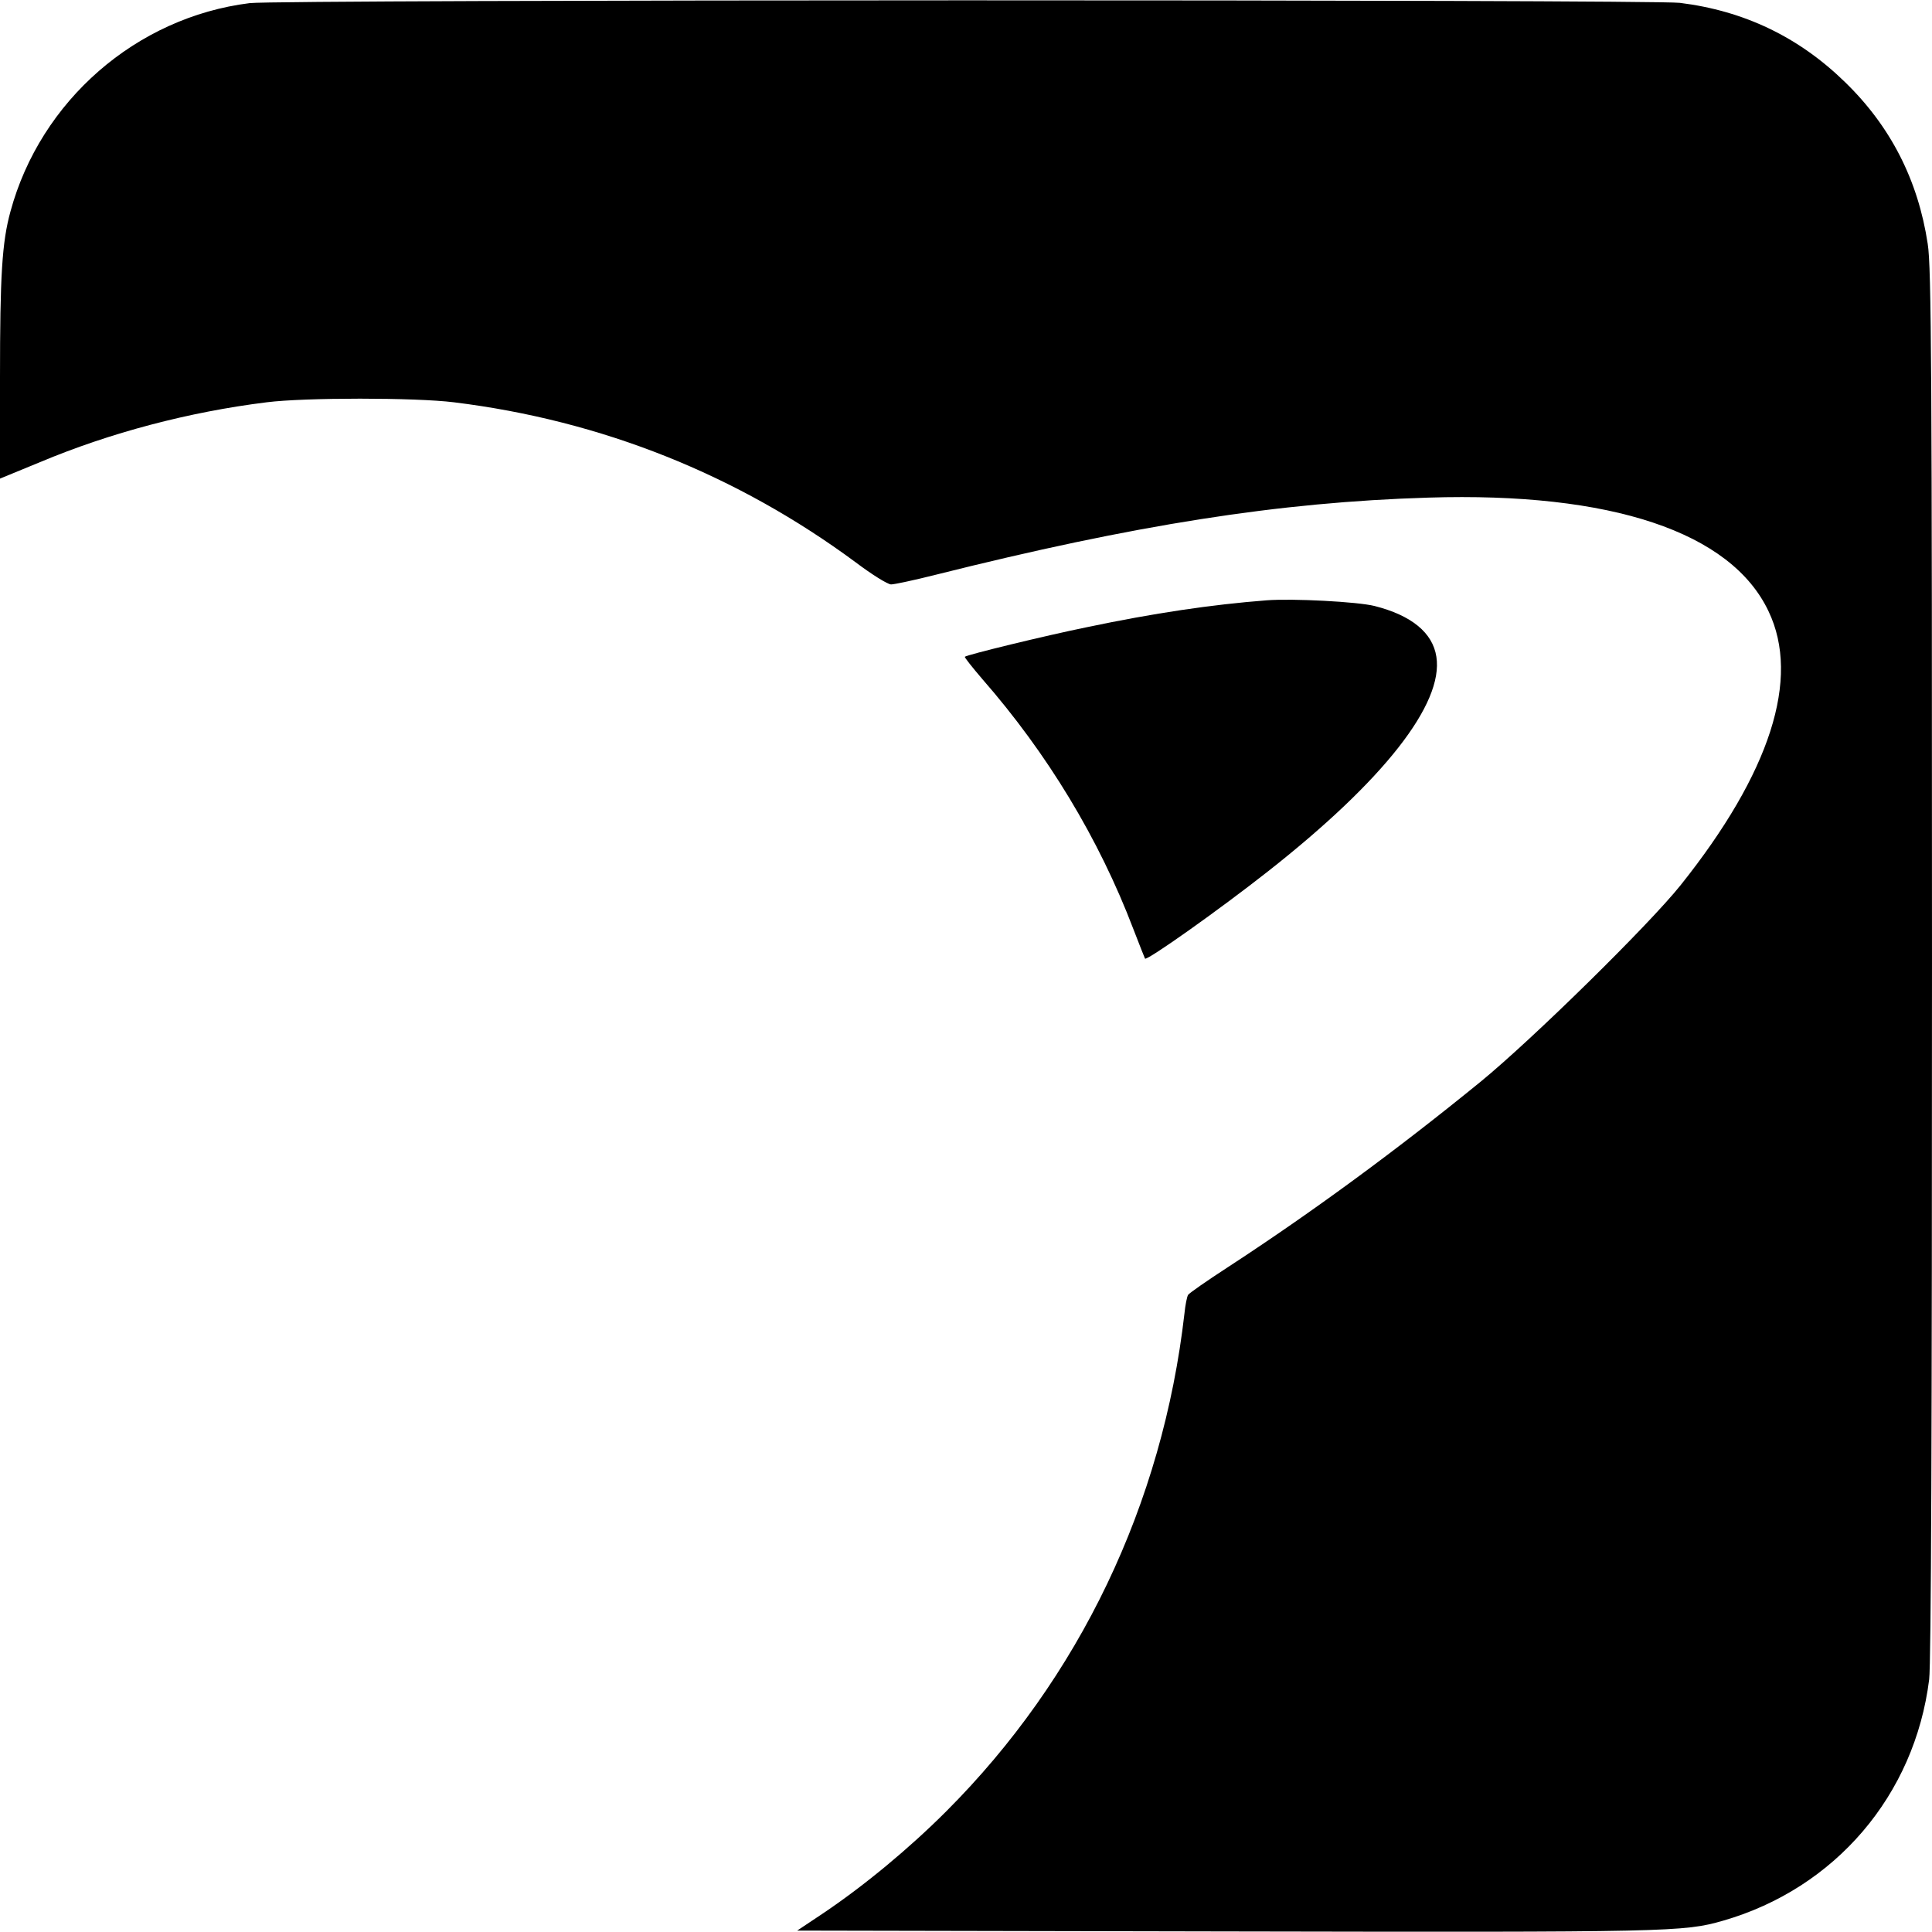
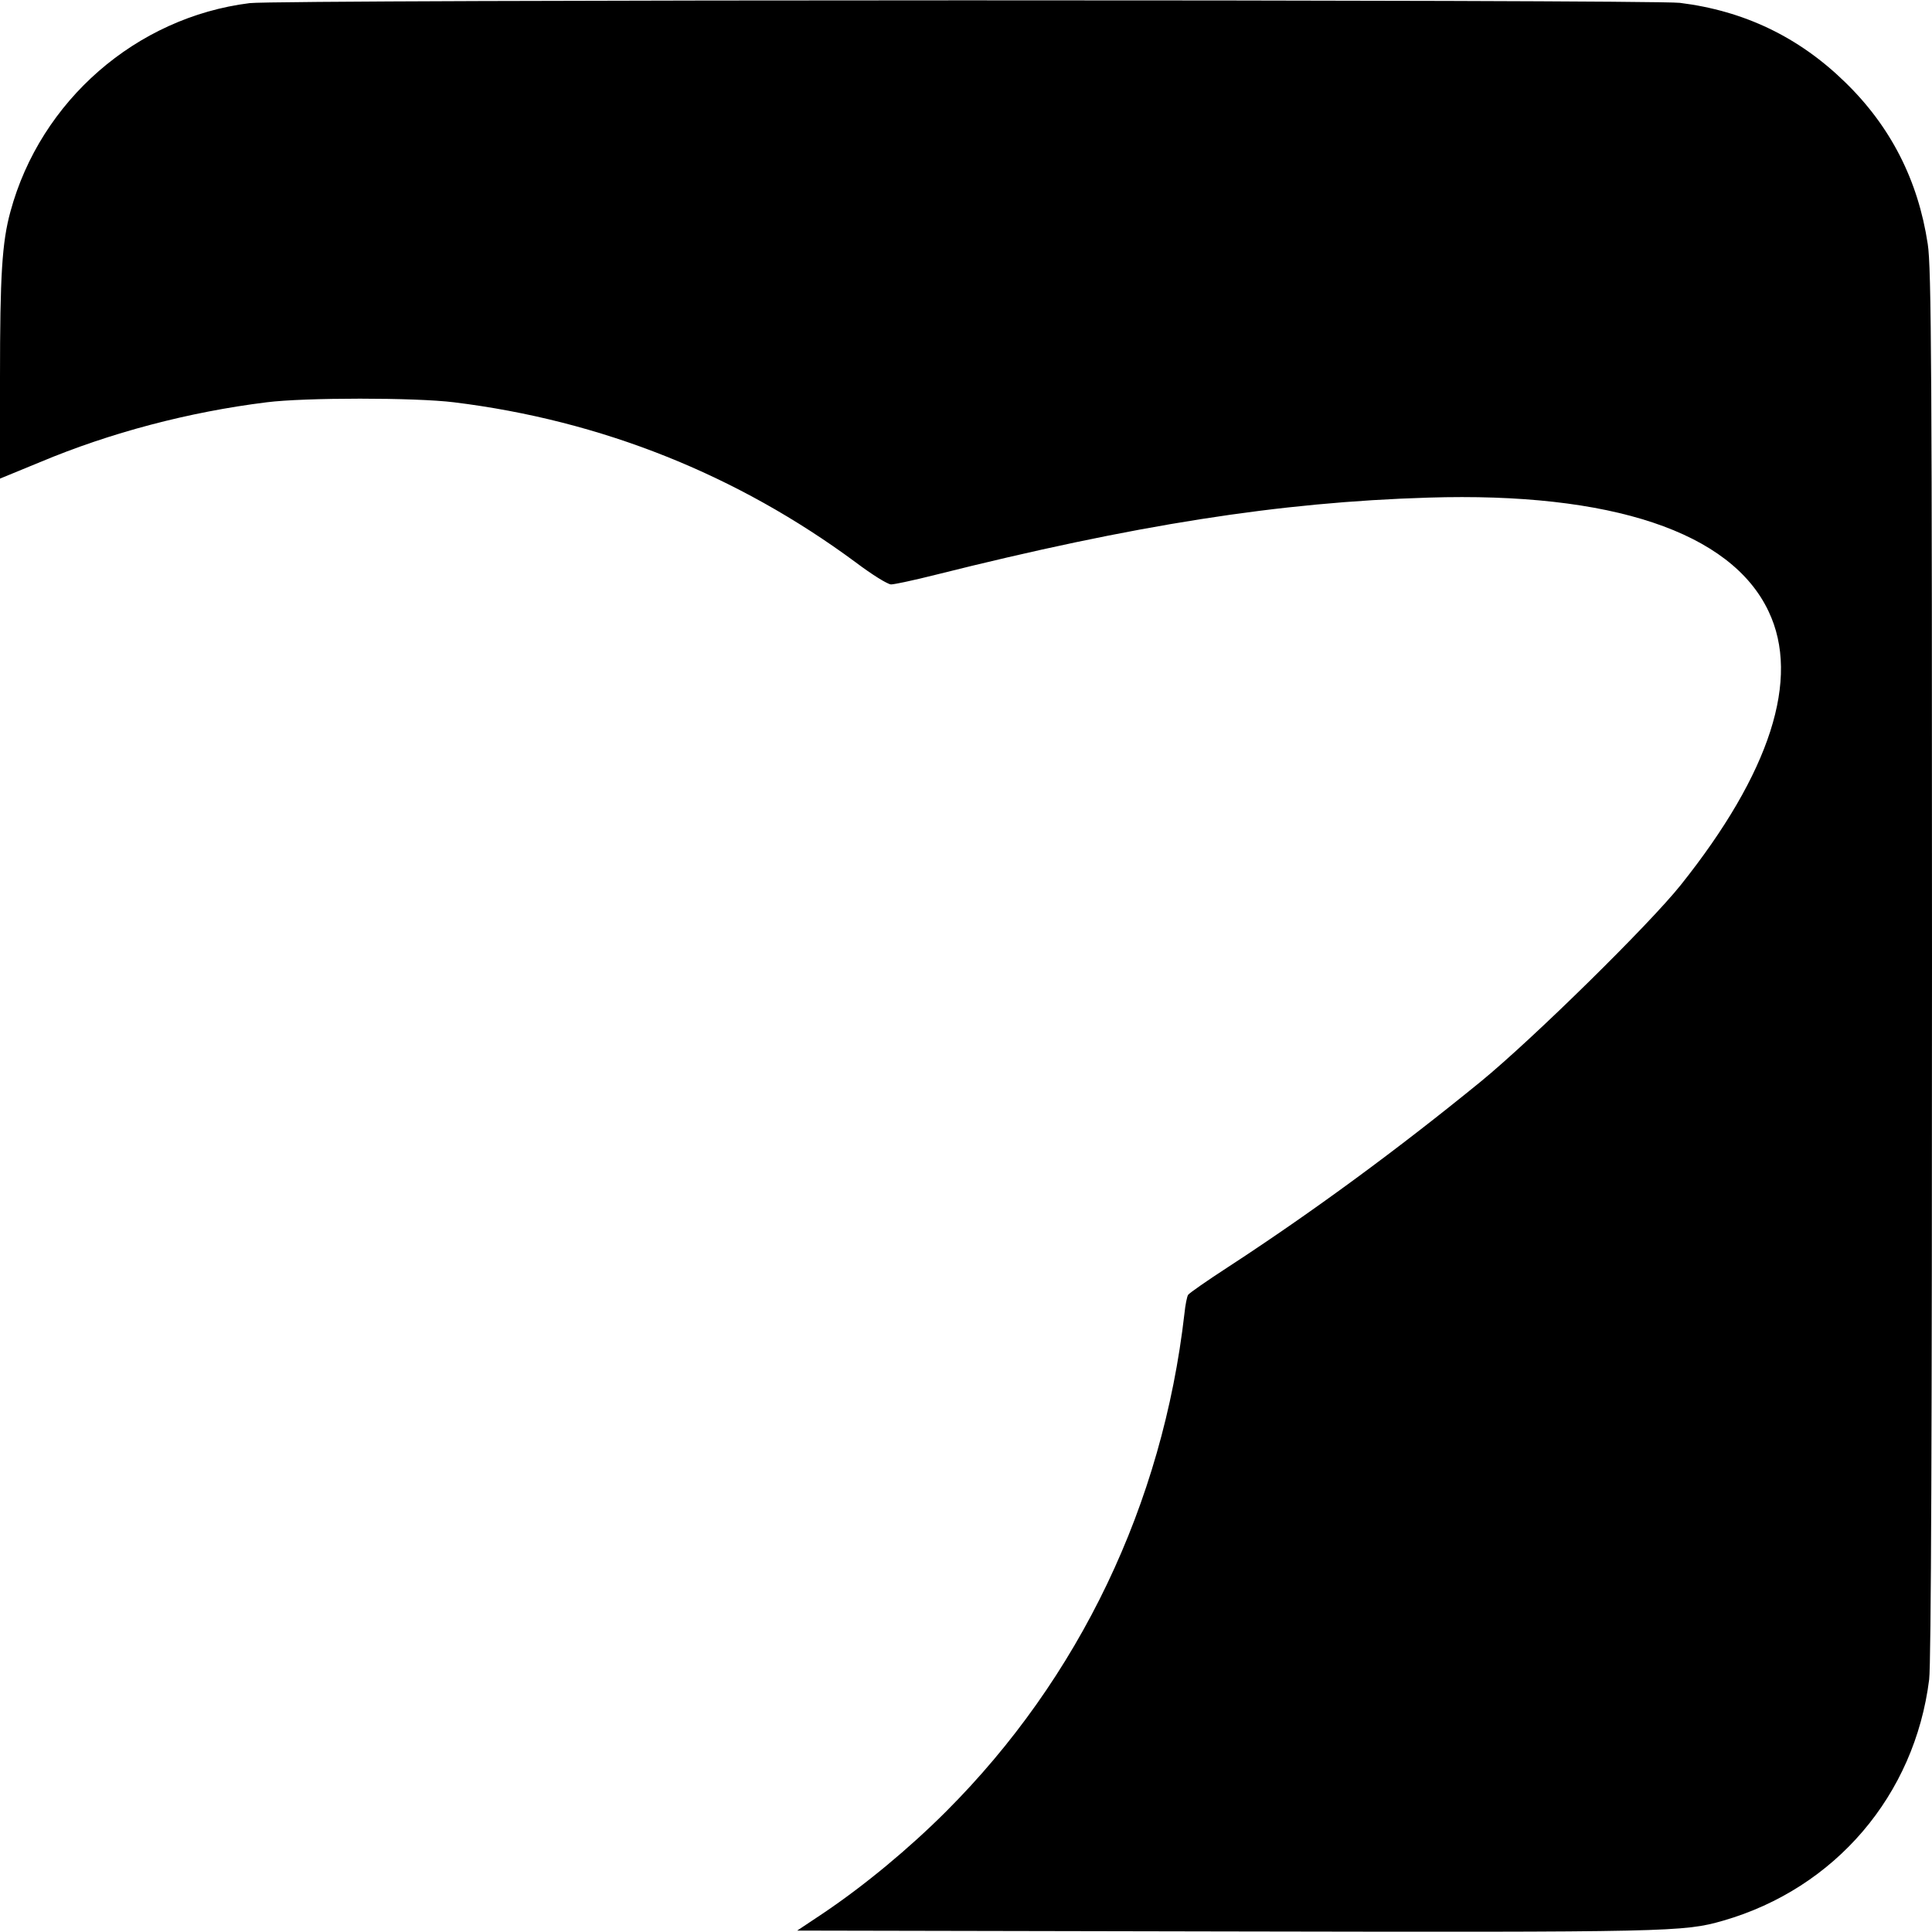
<svg xmlns="http://www.w3.org/2000/svg" version="1.0" width="681pt" height="681pt" viewBox="0 0 681 681" preserveAspectRatio="xMidYMid meet">
  <g transform="translate(0,681) scale(0.1,-0.1)" fill="#000000" stroke="none">
    <path d="M880 6799 c-400 -50 -737 -344 -843 -734 -30 -109 -37 -226 -37 -586 l0 -356 141 58 c248 104 525 177 799 211 134 17 523 17 660 0 520 -64 998 -255 1416 -564 57 -43 113 -78 125 -78 11 0 82 15 157 34 702 176 1210 256 1737 272 644 20 1067 -121 1199 -401 113 -237 6 -569 -310 -965 -111 -139 -521 -542 -704 -692 -293 -239 -592 -459 -891 -654 -74 -48 -137 -92 -141 -98 -4 -6 -10 -36 -13 -66 -77 -672 -370 -1285 -840 -1755 -131 -131 -288 -261 -432 -358 l-93 -62 1513 -3 c1567 -3 1612 -2 1751 38 395 114 675 442 726 850 7 56 10 894 10 2525 0 2080 -2 2454 -15 2535 -34 225 -131 415 -292 571 -163 159 -356 251 -582 279 -102 12 -4942 12 -5041 -1z" />
-     <path d="M4465 4694 c-194 -15 -397 -45 -635 -95 -147 -30 -422 -97 -429 -104 -2 -2 26 -37 61 -78 230 -263 412 -564 533 -882 21 -55 40 -102 41 -104 7 -8 260 171 434 308 407 320 619 590 593 756 -13 85 -88 146 -218 179 -60 15 -287 27 -380 20z" />
  </g>
</svg>